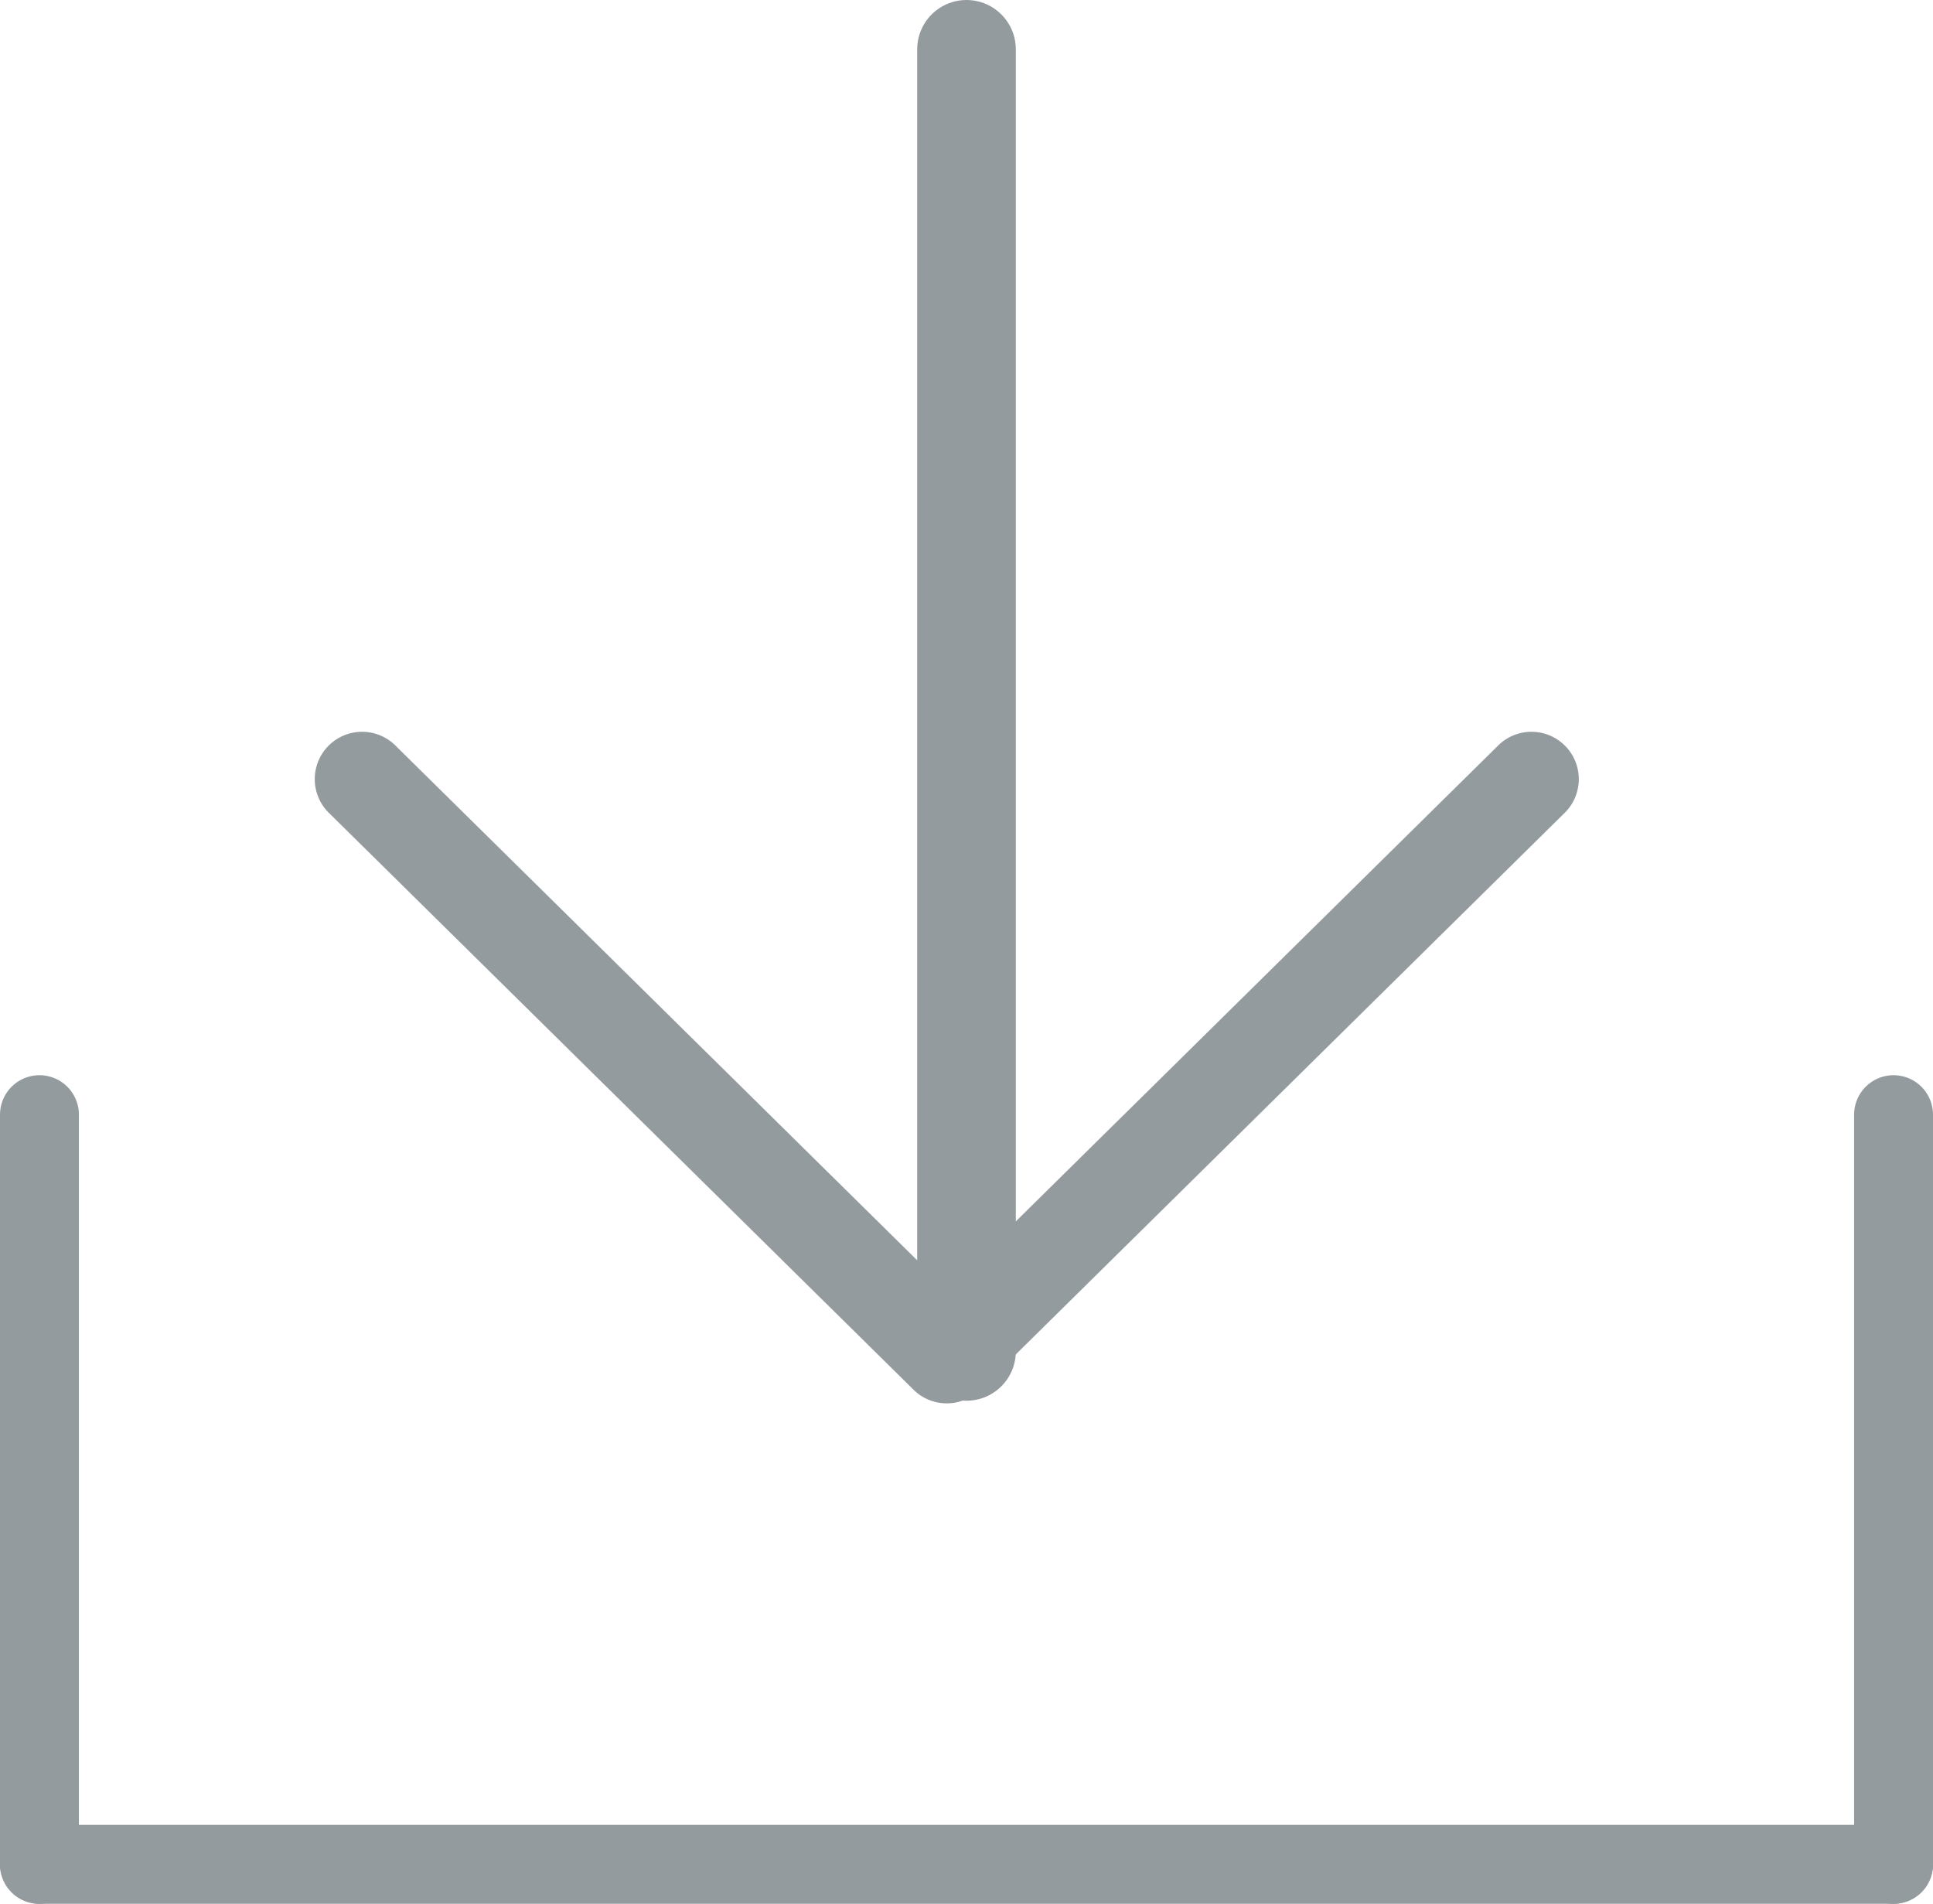
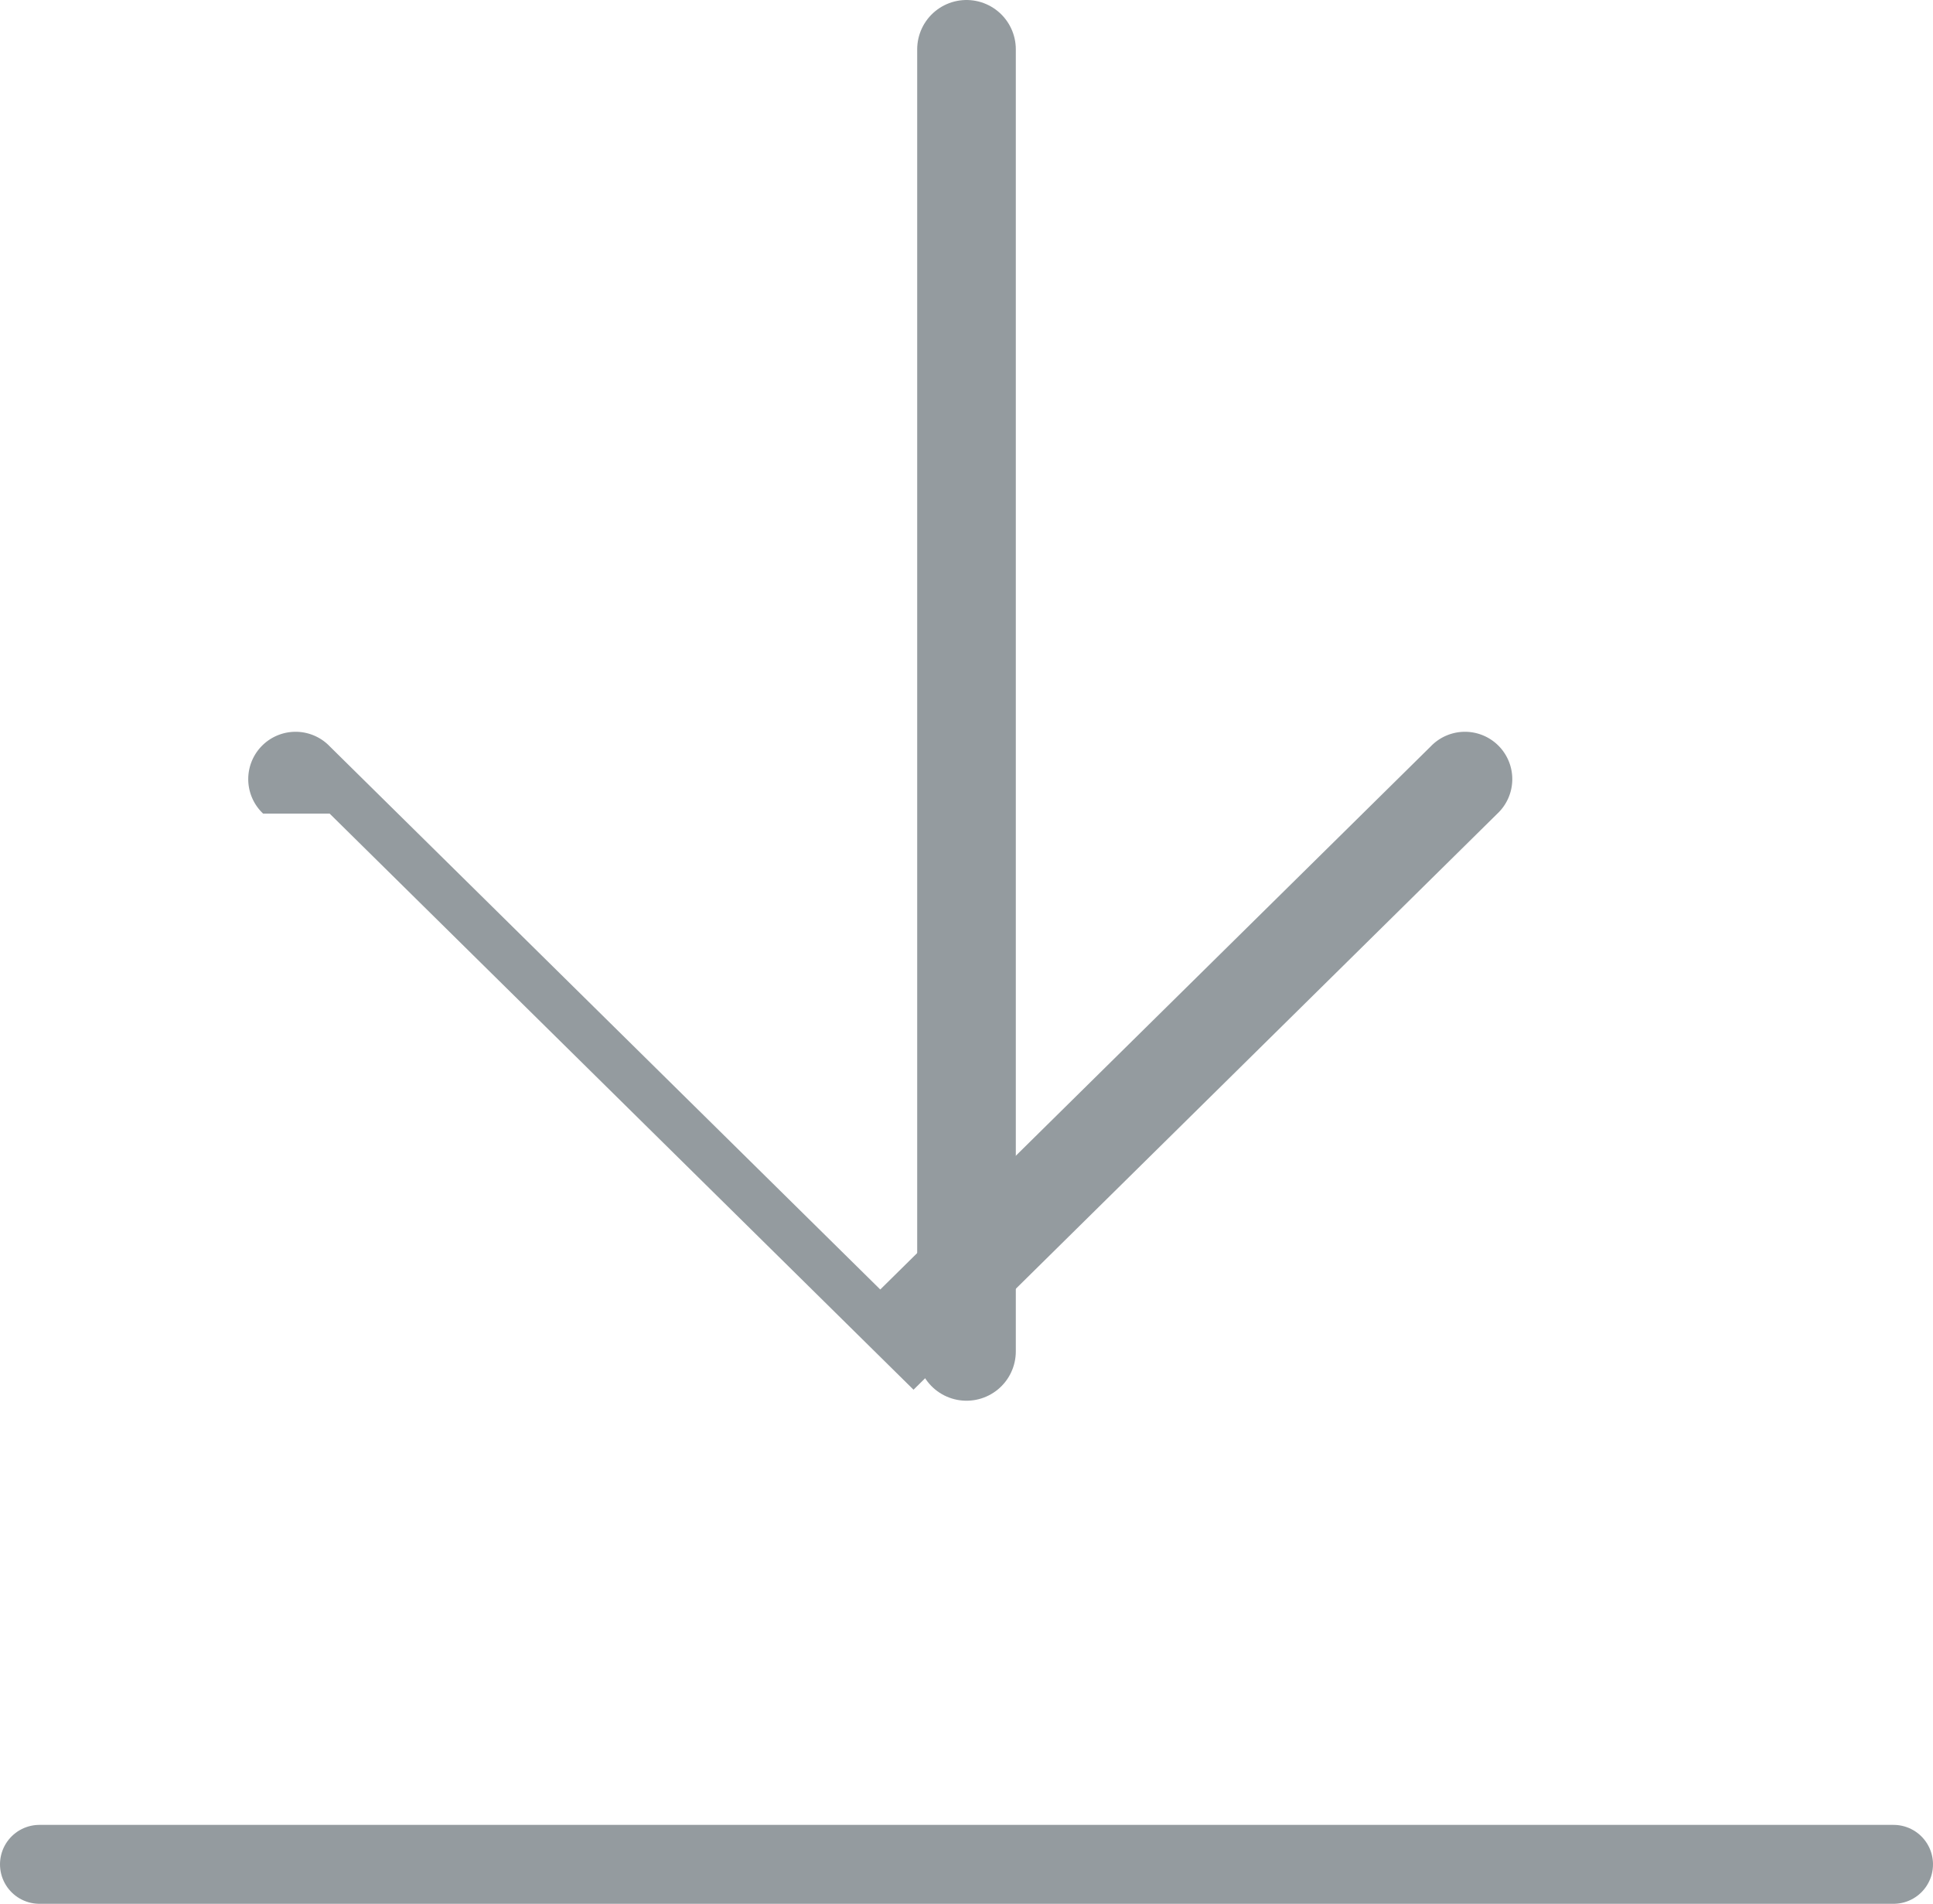
<svg xmlns="http://www.w3.org/2000/svg" width="49" height="48.25" viewBox="0 0 49 48.25">
  <g id="Grupo_81" data-name="Grupo 81" transform="translate(-841 -342.25)">
    <g id="Grupo_79" data-name="Grupo 79" transform="translate(-21.5 -9)">
-       <line id="Línea_45" data-name="Línea 45" y2="19" transform="translate(863.5 379.5)" fill="none" stroke="#949b9f" stroke-linecap="round" stroke-width="2" />
-       <line id="Línea_47" data-name="Línea 47" y2="19" transform="translate(910.5 379.5)" fill="none" stroke="#949b9f" stroke-linecap="round" stroke-width="2" />
      <line id="Línea_46" data-name="Línea 46" x1="47" transform="translate(863.5 398.5)" fill="none" stroke="#949b9f" stroke-linecap="round" stroke-width="2" />
    </g>
    <g id="Grupo_80" data-name="Grupo 80" transform="translate(-24 -9)">
      <line id="Línea_44" data-name="Línea 44" y2="33" transform="translate(889.5 352.5)" fill="none" stroke="#949b9f" stroke-linecap="round" stroke-width="2.5" />
-       <path id="Icono" d="M1354.826,451.96l14.6-14.8a1.2,1.2,0,0,0,0-1.686l-14.6-14.8a1.2,1.2,0,1,0-1.707,1.686l13.767,13.957-13.767,13.957a1.2,1.2,0,1,0,1.707,1.686Z" transform="translate(1325.317 -982.955) rotate(90)" fill="#949b9f" />
+       <path id="Icono" d="M1354.826,451.96l14.6-14.8l-14.6-14.8a1.2,1.2,0,1,0-1.707,1.686l13.767,13.957-13.767,13.957a1.2,1.2,0,1,0,1.707,1.686Z" transform="translate(1325.317 -982.955) rotate(90)" fill="#949b9f" />
    </g>
  </g>
</svg>